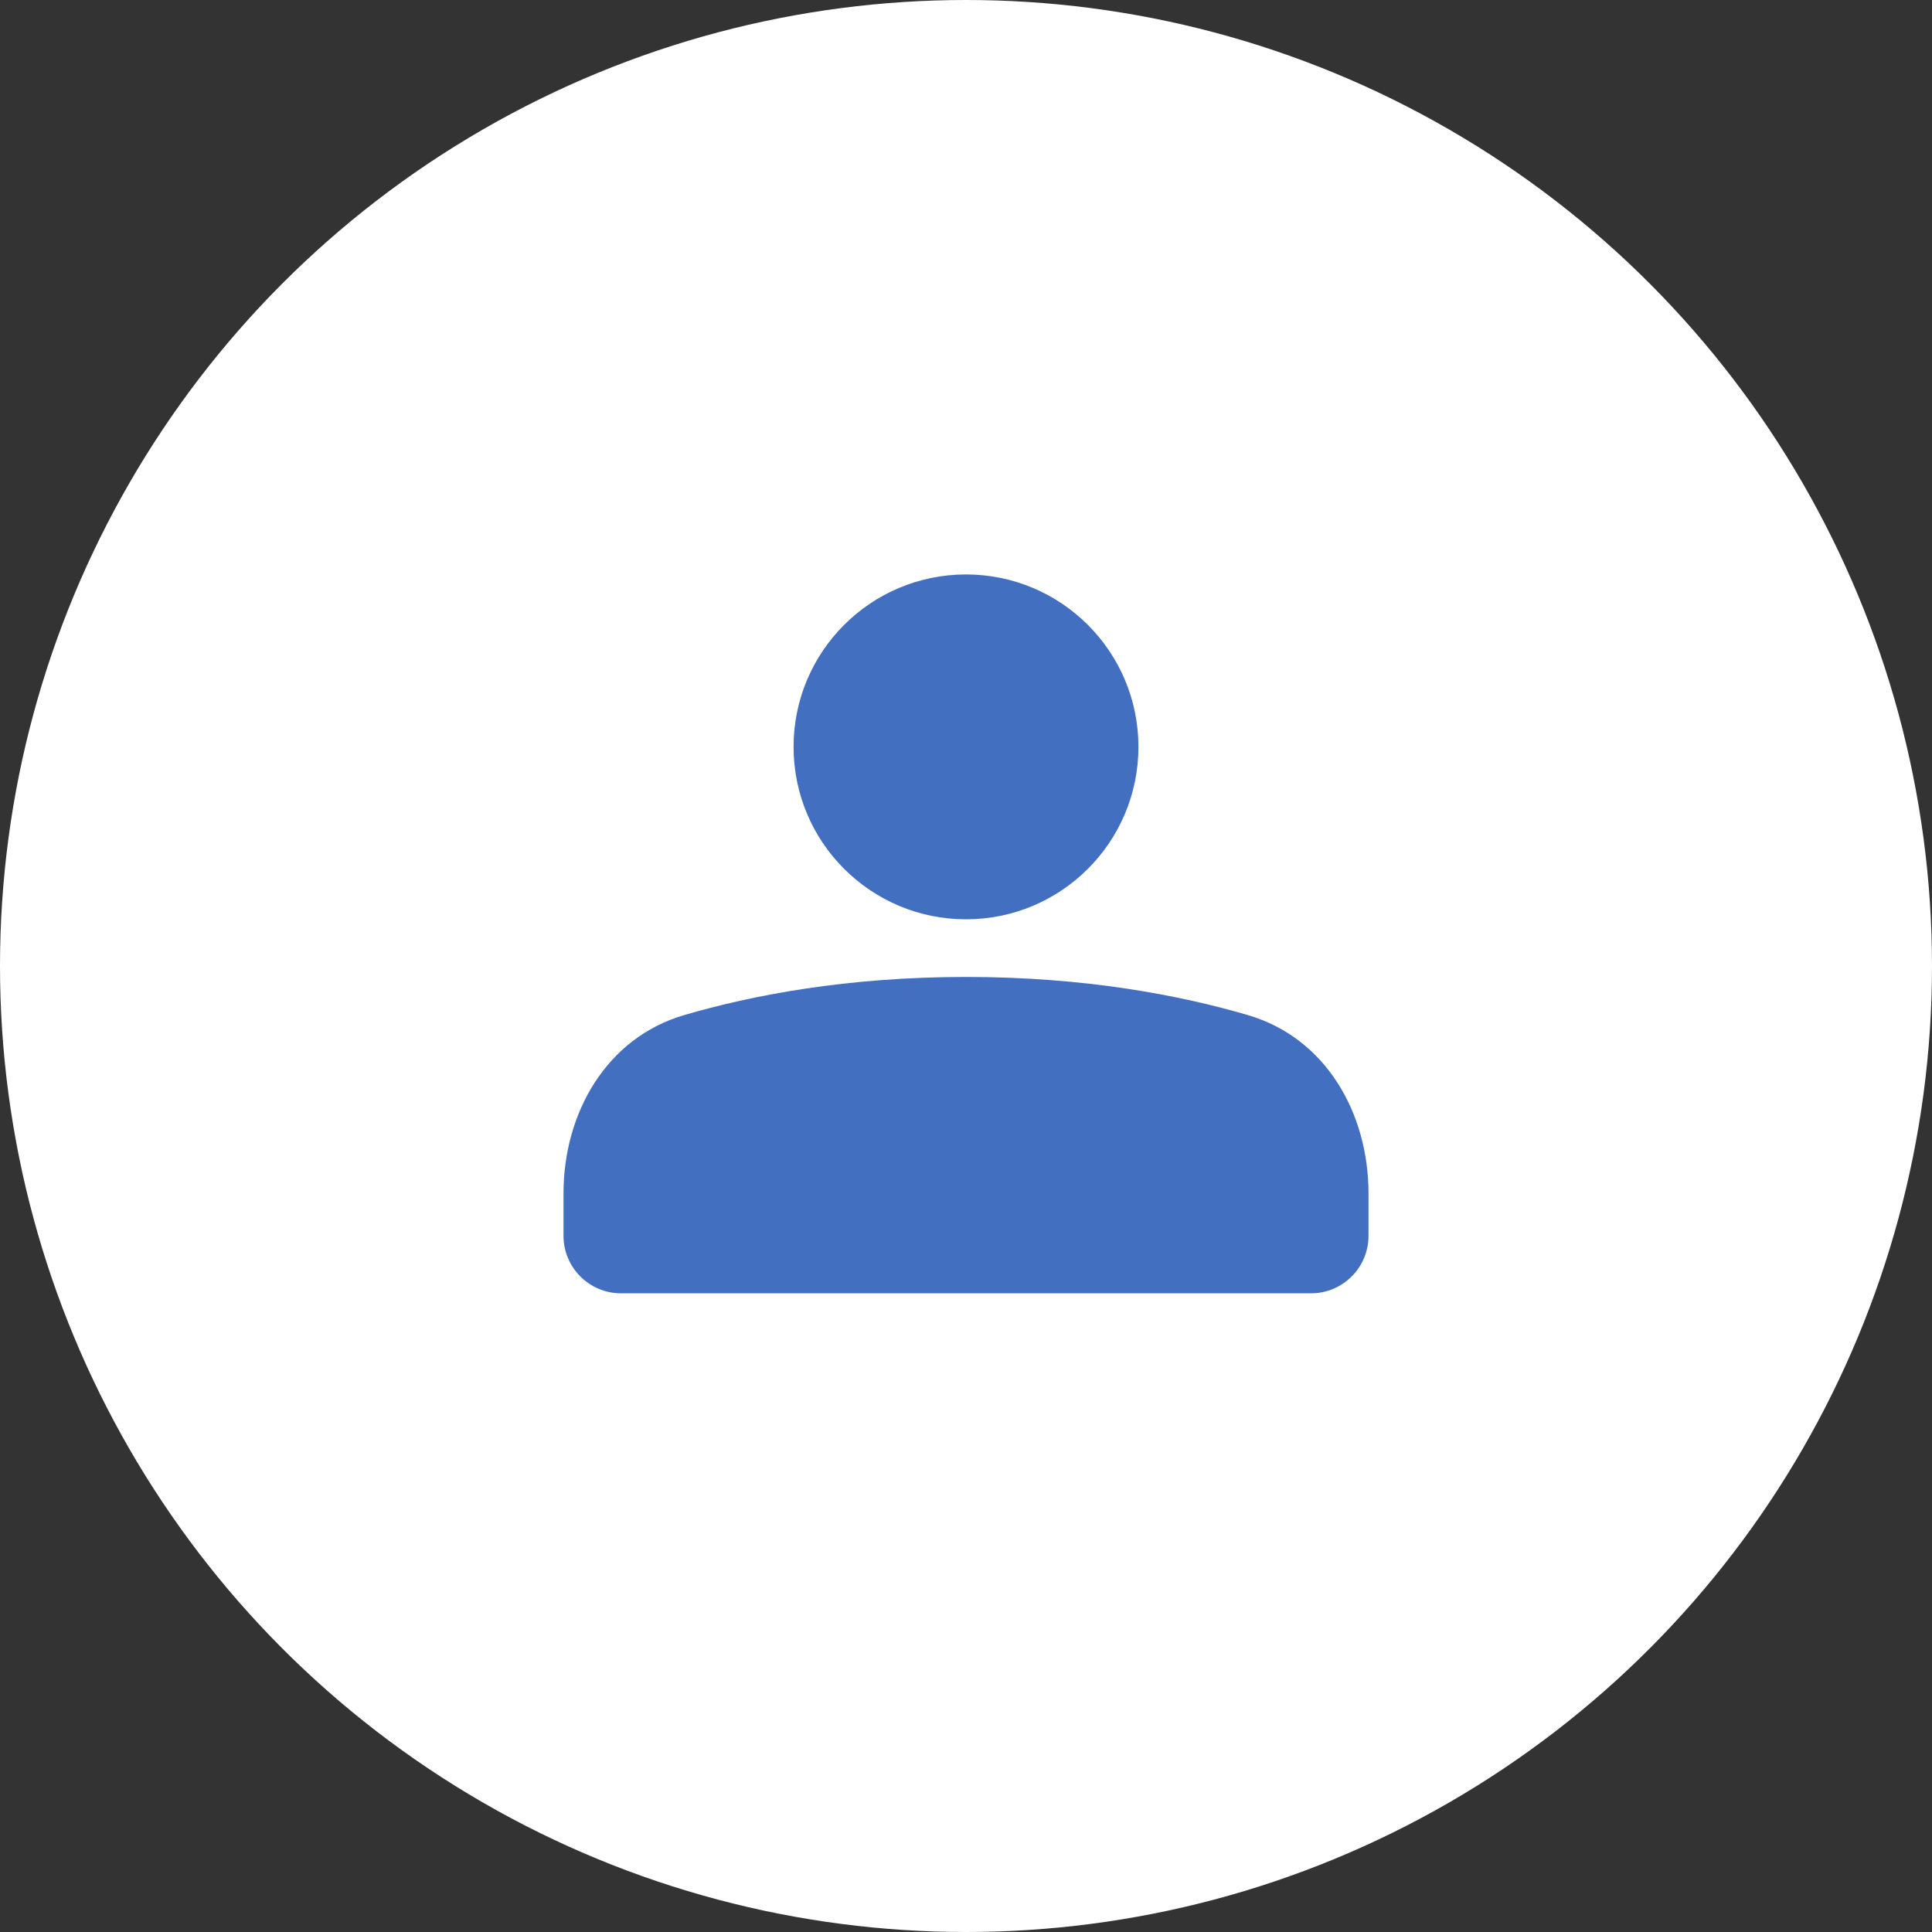
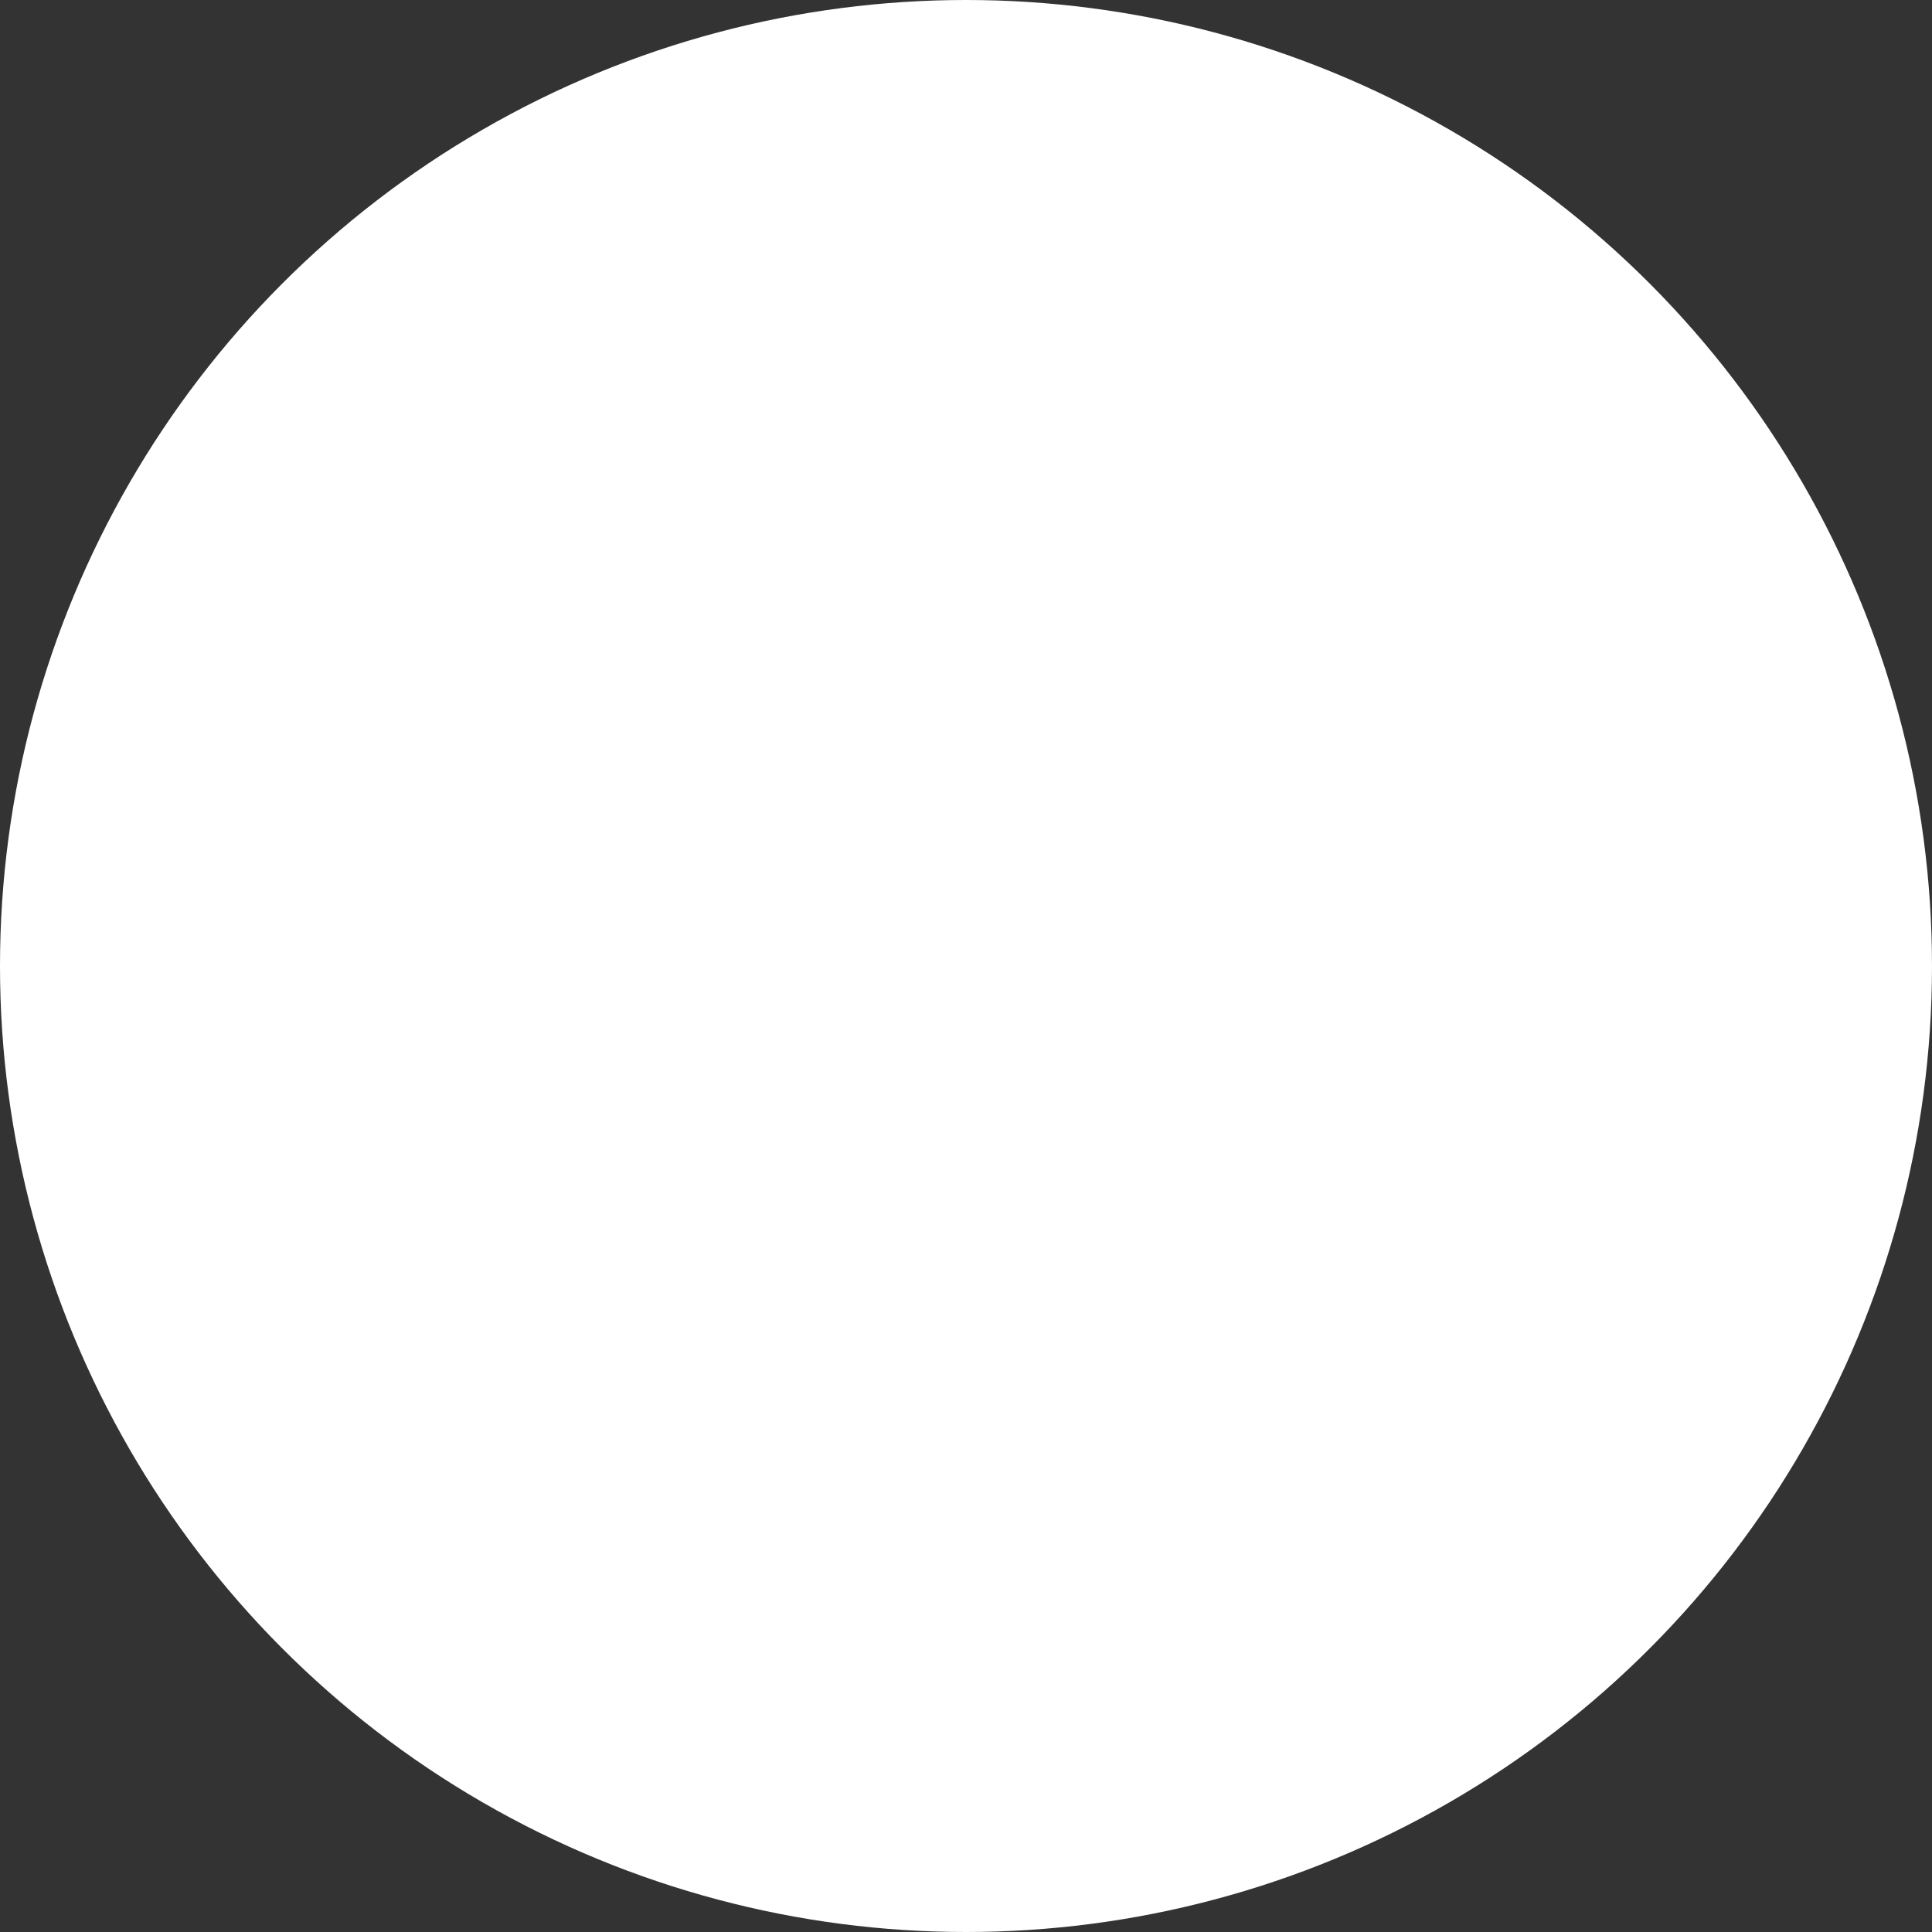
<svg xmlns="http://www.w3.org/2000/svg" id="a" data-name="レイヤー 1" width="120" height="120" viewBox="0 0 120 120">
  <rect x="0" y="0" width="120" height="120" fill="#333333" stroke="none" />
  <defs>
    <style>
      .b {
        fill: #fff;
      }

      .c {
        fill: #436fc0;
      }
    </style>
  </defs>
  <circle class="b" cx="60" cy="60" r="60" />
  <g>
-     <path class="c" d="m35,74.13c0-5.02,2.68-9.67,7.49-11.08,4.2-1.23,10.09-2.37,17.51-2.37s13.31,1.14,17.51,2.37c4.82,1.41,7.49,6.06,7.49,11.08v2.63c0,1.97-1.6,3.57-3.57,3.57h-42.86c-1.97,0-3.57-1.6-3.57-3.57v-2.63Z" />
-     <circle class="c" cx="60" cy="46.39" r="10.71" />
-   </g>
+     </g>
</svg>